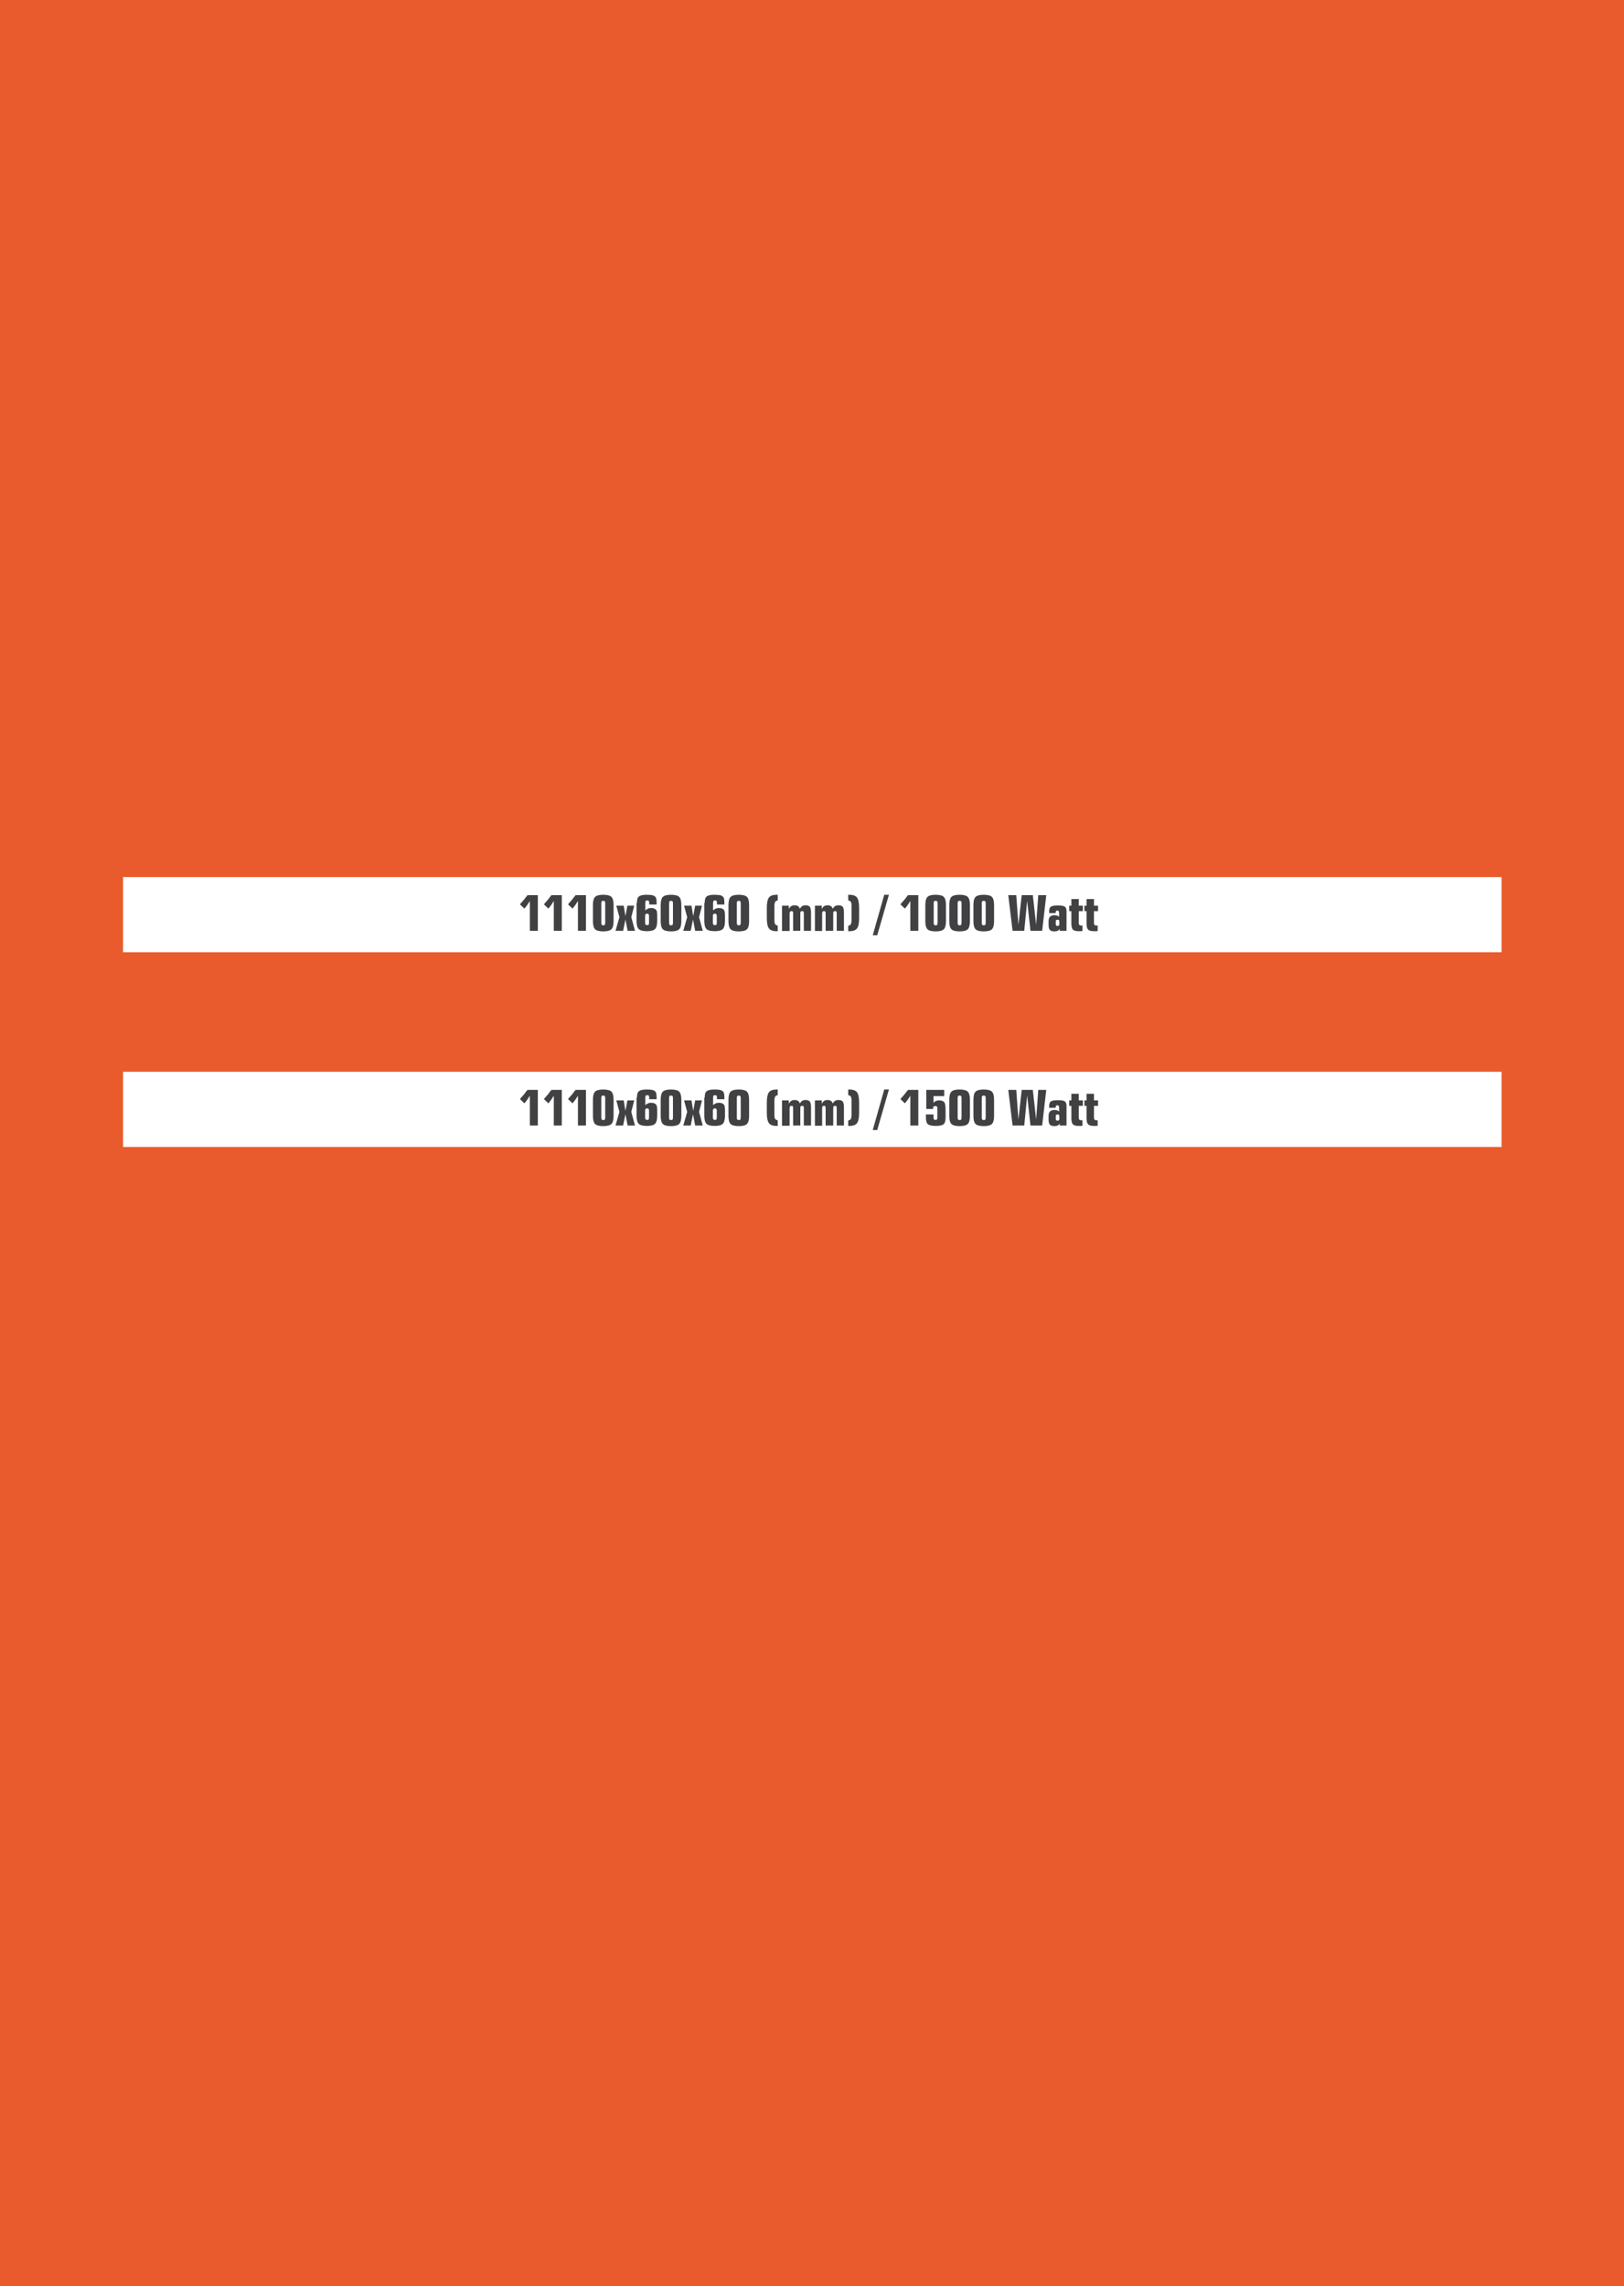
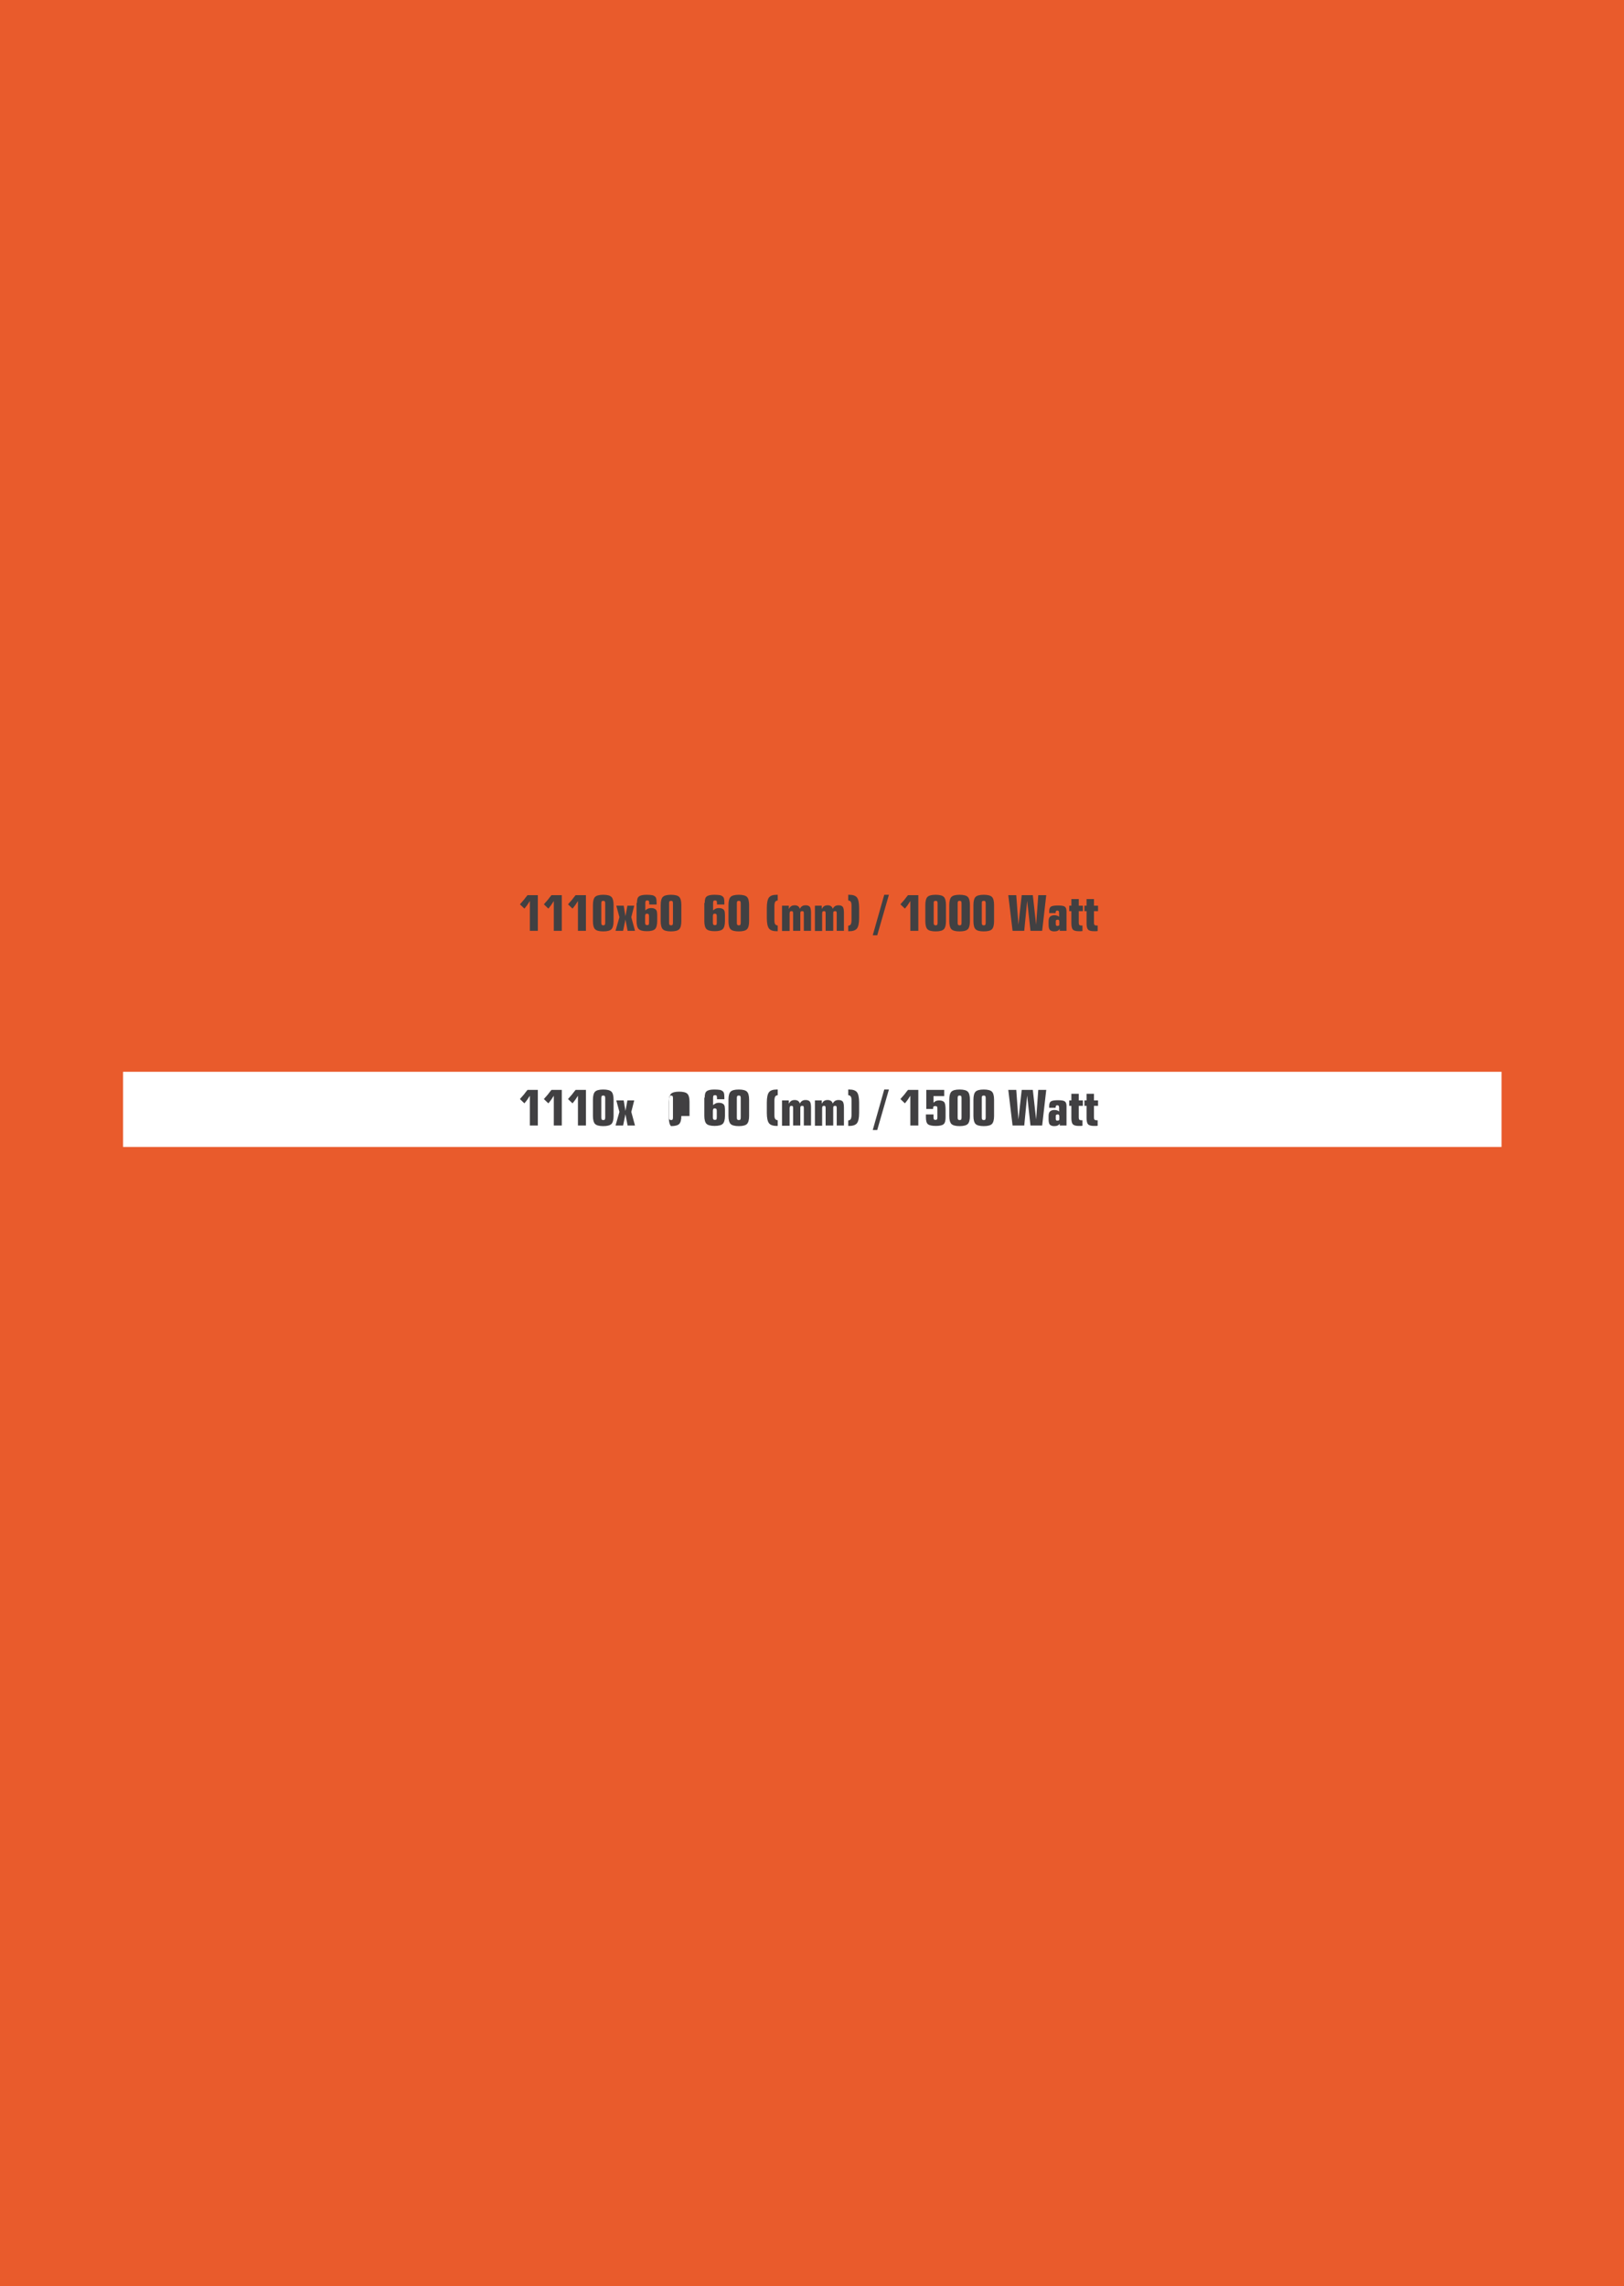
<svg xmlns="http://www.w3.org/2000/svg" version="1.1" id="Layer_1" x="0px" y="0px" viewBox="0 0 834 1174" style="enable-background:new 0 0 834 1174;" xml:space="preserve">
  <style type="text/css"> .st0{fill:#E95B2C;} .st1{fill:#FFFFFF;} .st2{fill:#414042;} </style>
  <rect y="-0.3" class="st0" width="834" height="1174.7" />
  <g>
-     <rect x="63.2" y="450.4" class="st1" width="707.9" height="38.6" />
    <g>
      <g>
        <path class="st2" d="M272.1,478v-15.3c-0.4,0.7-0.9,1.3-1.3,2c-0.5,0.7-1,1.3-1.5,1.9l-2.3-2.2c0.7-0.8,1.4-1.6,2.1-2.4 c0.6-0.8,1.2-1.6,1.8-2.3h5.3V478H272.1z" />
        <path class="st2" d="M284.4,478v-15.3c-0.4,0.7-0.9,1.3-1.3,2c-0.5,0.7-1,1.3-1.5,1.9l-2.3-2.2c0.7-0.8,1.4-1.6,2.1-2.4 c0.6-0.8,1.2-1.6,1.8-2.3h5.3V478H284.4z" />
        <path class="st2" d="M296.8,478v-15.3c-0.4,0.7-0.9,1.3-1.3,2c-0.5,0.7-1,1.3-1.5,1.9l-2.3-2.2c0.7-0.8,1.4-1.6,2.1-2.4 c0.6-0.8,1.2-1.6,1.8-2.3h5.3V478H296.8z" />
        <path class="st2" d="M315.1,473.1c0,2-0.4,3.4-1.1,4.1c-0.7,0.7-2.1,1.1-4.2,1.1s-3.5-0.4-4.2-1.1c-0.7-0.7-1.1-2.1-1.1-4.1v-8.4 c0-2,0.4-3.4,1.1-4.1s2.1-1.1,4.2-1.1s3.5,0.4,4.2,1.1s1.1,2.1,1.1,4.1V473.1z M308.8,463.9v10c0,0.5,0.1,0.9,0.2,1 s0.4,0.3,0.8,0.3s0.7-0.1,0.8-0.3c0.1-0.2,0.2-0.5,0.2-1v-10c0-0.5-0.1-0.9-0.2-1c-0.1-0.2-0.4-0.3-0.8-0.3s-0.7,0.1-0.8,0.3 C308.9,463,308.8,463.4,308.8,463.9z" />
        <path class="st2" d="M316.1,478l2-7l-1.6-5.9h3.8l0.9,5.4l1-5.4h3.5l-1.5,5.9l1.9,7h-3.8l-1.1-5.8l-1.2,5.8H316.1z" />
        <path class="st2" d="M327.1,463.7c0-1.7,0.3-2.8,1-3.3c0.7-0.6,2-0.9,4-0.9c1.2,0,2.2,0.1,2.8,0.2s1.1,0.4,1.5,0.7 c0.3,0.3,0.5,0.6,0.6,1c0.1,0.4,0.2,1.1,0.2,2.2v0.9h-3.8v-0.8c0-0.5-0.1-0.9-0.2-1c-0.1-0.2-0.4-0.3-0.8-0.3 c-0.4,0-0.7,0.1-0.8,0.3s-0.2,0.5-0.2,1v3.8c0.5-0.4,1-0.7,1.4-0.9c0.5-0.2,1-0.3,1.5-0.3c0.7,0,1.3,0.1,1.7,0.3 c0.5,0.2,0.9,0.5,1.1,0.9c0.1,0.2,0.3,0.6,0.3,1.1c0.1,0.5,0.1,1.2,0.1,2.1v2.3c0,2-0.4,3.4-1.1,4.1c-0.7,0.7-2.1,1.1-4.2,1.1 c-2.1,0-3.5-0.4-4.2-1.1c-0.7-0.7-1.1-2.1-1.1-4.1V463.7z M331.3,470.5v3.3c0,0.5,0.1,0.9,0.2,1s0.4,0.3,0.8,0.3 c0.4,0,0.7-0.1,0.8-0.2c0.1-0.2,0.2-0.5,0.2-1.1v-3.3c0-0.5-0.1-0.9-0.2-1s-0.4-0.3-0.8-0.3c-0.4,0-0.7,0.1-0.8,0.3 C331.4,469.7,331.3,470,331.3,470.5z" />
        <path class="st2" d="M349.9,473.1c0,2-0.4,3.4-1.1,4.1c-0.7,0.7-2.1,1.1-4.2,1.1s-3.5-0.4-4.2-1.1c-0.7-0.7-1.1-2.1-1.1-4.1v-8.4 c0-2,0.4-3.4,1.1-4.1s2.1-1.1,4.2-1.1s3.5,0.4,4.2,1.1s1.1,2.1,1.1,4.1V473.1z M343.6,463.9v10c0,0.5,0.1,0.9,0.2,1 s0.4,0.3,0.8,0.3s0.7-0.1,0.8-0.3c0.1-0.2,0.2-0.5,0.2-1v-10c0-0.5-0.1-0.9-0.2-1c-0.1-0.2-0.4-0.3-0.8-0.3s-0.7,0.1-0.8,0.3 C343.7,463,343.6,463.4,343.6,463.9z" />
-         <path class="st2" d="M350.9,478l2-7l-1.6-5.9h3.8l0.9,5.4l1-5.4h3.5l-1.5,5.9l1.9,7H357l-1.1-5.8l-1.2,5.8H350.9z" />
        <path class="st2" d="M361.9,463.7c0-1.7,0.3-2.8,1-3.3c0.7-0.6,2-0.9,4-0.9c1.2,0,2.2,0.1,2.8,0.2s1.1,0.4,1.5,0.7 c0.3,0.3,0.5,0.6,0.6,1c0.1,0.4,0.2,1.1,0.2,2.2v0.9h-3.8v-0.8c0-0.5-0.1-0.9-0.2-1c-0.1-0.2-0.4-0.3-0.8-0.3 c-0.4,0-0.7,0.1-0.8,0.3s-0.2,0.5-0.2,1v3.8c0.5-0.4,1-0.7,1.4-0.9c0.5-0.2,1-0.3,1.5-0.3c0.7,0,1.3,0.1,1.7,0.3 c0.5,0.2,0.9,0.5,1.1,0.9c0.1,0.2,0.3,0.6,0.3,1.1c0.1,0.5,0.1,1.2,0.1,2.1v2.3c0,2-0.4,3.4-1.1,4.1c-0.7,0.7-2.1,1.1-4.2,1.1 c-2.1,0-3.5-0.4-4.2-1.1c-0.7-0.7-1.1-2.1-1.1-4.1V463.7z M366.1,470.5v3.3c0,0.5,0.1,0.9,0.2,1s0.4,0.3,0.8,0.3 c0.4,0,0.7-0.1,0.8-0.2c0.1-0.2,0.2-0.5,0.2-1.1v-3.3c0-0.5-0.1-0.9-0.2-1s-0.4-0.3-0.8-0.3c-0.4,0-0.7,0.1-0.8,0.3 C366.2,469.7,366.1,470,366.1,470.5z" />
        <path class="st2" d="M384.7,473.1c0,2-0.4,3.4-1.1,4.1c-0.7,0.7-2.1,1.1-4.2,1.1s-3.5-0.4-4.2-1.1c-0.7-0.7-1.1-2.1-1.1-4.1v-8.4 c0-2,0.4-3.4,1.1-4.1s2.1-1.1,4.2-1.1s3.5,0.4,4.2,1.1s1.1,2.1,1.1,4.1V473.1z M378.4,463.9v10c0,0.5,0.1,0.9,0.2,1 s0.4,0.3,0.8,0.3s0.7-0.1,0.8-0.3c0.1-0.2,0.2-0.5,0.2-1v-10c0-0.5-0.1-0.9-0.2-1c-0.1-0.2-0.4-0.3-0.8-0.3s-0.7,0.1-0.8,0.3 C378.5,463,378.4,463.4,378.4,463.9z" />
        <path class="st2" d="M397.7,472.5c0,1,0.1,1.8,0.4,2.1c0.2,0.4,0.7,0.6,1.3,0.7v2.9h-0.6c-1.9,0-3.2-0.5-3.9-1.4 c-0.7-0.9-1.1-2.7-1.1-5.3v-5.3c0-2.6,0.4-4.4,1.1-5.3c0.7-0.9,2-1.4,3.9-1.4h0.6v2.9c-0.7,0.1-1.1,0.4-1.3,0.7 c-0.2,0.4-0.4,1.1-0.4,2.1V472.5z" />
        <path class="st2" d="M401.6,478v-12.9h3.5v1.7c0.4-0.7,0.8-1.2,1.3-1.5c0.5-0.3,1.1-0.4,1.8-0.4c0.7,0,1.3,0.2,1.7,0.5 c0.4,0.3,0.7,0.7,0.8,1.3c0.4-0.6,0.8-1.1,1.3-1.4c0.5-0.3,1-0.4,1.8-0.4c1,0,1.7,0.3,2.1,0.8c0.4,0.5,0.6,1.6,0.6,3.1v9.2h-3.7 v-9c0-0.5-0.1-0.8-0.2-0.9c-0.1-0.2-0.4-0.2-0.7-0.2s-0.6,0.1-0.7,0.2c-0.1,0.2-0.2,0.4-0.2,0.8v0.1v9h-3.7v-9 c0-0.5-0.1-0.8-0.2-0.9c-0.1-0.2-0.4-0.2-0.7-0.2c-0.4,0-0.6,0.1-0.7,0.3c-0.1,0.2-0.2,0.5-0.2,0.9v9H401.6z" />
        <path class="st2" d="M418.5,478v-12.9h3.5v1.7c0.4-0.7,0.8-1.2,1.3-1.5c0.5-0.3,1.1-0.4,1.8-0.4c0.7,0,1.3,0.2,1.7,0.5 c0.4,0.3,0.7,0.7,0.8,1.3c0.4-0.6,0.8-1.1,1.3-1.4c0.5-0.3,1-0.4,1.8-0.4c1,0,1.7,0.3,2.1,0.8c0.4,0.5,0.6,1.6,0.6,3.1v9.2h-3.7 v-9c0-0.5-0.1-0.8-0.2-0.9c-0.1-0.2-0.4-0.2-0.7-0.2s-0.6,0.1-0.7,0.2c-0.1,0.2-0.2,0.4-0.2,0.8v0.1v9H424v-9 c0-0.5-0.1-0.8-0.2-0.9c-0.1-0.2-0.4-0.2-0.7-0.2c-0.4,0-0.6,0.1-0.7,0.3c-0.1,0.2-0.2,0.5-0.2,0.9v9H418.5z" />
        <path class="st2" d="M437.3,465.3c0-1.1-0.1-1.8-0.4-2.2c-0.2-0.4-0.7-0.6-1.3-0.7v-2.9h0.6c1.9,0,3.2,0.5,3.9,1.4 c0.7,0.9,1.1,2.7,1.1,5.3v5.3c0,2.6-0.4,4.4-1.1,5.3c-0.7,0.9-2,1.4-3.9,1.4h-0.6v-2.8c0.6-0.1,1.1-0.3,1.3-0.7 c0.2-0.4,0.4-1.1,0.4-2.2V465.3z" />
        <path class="st2" d="M448.2,480.3l5.9-20.8h2.4l-6,20.8H448.2z" />
        <path class="st2" d="M467.5,478v-15.3c-0.4,0.7-0.9,1.3-1.3,2c-0.5,0.7-1,1.3-1.5,1.9l-2.3-2.2c0.7-0.8,1.4-1.6,2.1-2.4 c0.6-0.8,1.2-1.6,1.8-2.3h5.3V478H467.5z" />
        <path class="st2" d="M485.8,473.1c0,2-0.4,3.4-1.1,4.1c-0.7,0.7-2.1,1.1-4.2,1.1s-3.5-0.4-4.2-1.1c-0.7-0.7-1.1-2.1-1.1-4.1v-8.4 c0-2,0.4-3.4,1.1-4.1s2.1-1.1,4.2-1.1s3.5,0.4,4.2,1.1s1.1,2.1,1.1,4.1V473.1z M479.5,463.9v10c0,0.5,0.1,0.9,0.2,1 s0.4,0.3,0.8,0.3s0.7-0.1,0.8-0.3c0.1-0.2,0.2-0.5,0.2-1v-10c0-0.5-0.1-0.9-0.2-1c-0.1-0.2-0.4-0.3-0.8-0.3s-0.7,0.1-0.8,0.3 C479.5,463,479.5,463.4,479.5,463.9z" />
        <path class="st2" d="M498.1,473.1c0,2-0.4,3.4-1.1,4.1c-0.7,0.7-2.1,1.1-4.2,1.1s-3.5-0.4-4.2-1.1c-0.7-0.7-1.1-2.1-1.1-4.1v-8.4 c0-2,0.4-3.4,1.1-4.1s2.1-1.1,4.2-1.1s3.5,0.4,4.2,1.1s1.1,2.1,1.1,4.1V473.1z M491.8,463.9v10c0,0.5,0.1,0.9,0.2,1 s0.4,0.3,0.8,0.3s0.7-0.1,0.8-0.3c0.1-0.2,0.2-0.5,0.2-1v-10c0-0.5-0.1-0.9-0.2-1c-0.1-0.2-0.4-0.3-0.8-0.3s-0.7,0.1-0.8,0.3 C491.9,463,491.8,463.4,491.8,463.9z" />
        <path class="st2" d="M510.5,473.1c0,2-0.4,3.4-1.1,4.1c-0.7,0.7-2.1,1.1-4.2,1.1s-3.5-0.4-4.2-1.1c-0.7-0.7-1.1-2.1-1.1-4.1v-8.4 c0-2,0.4-3.4,1.1-4.1s2.1-1.1,4.2-1.1s3.5,0.4,4.2,1.1s1.1,2.1,1.1,4.1V473.1z M504.2,463.9v10c0,0.5,0.1,0.9,0.2,1 s0.4,0.3,0.8,0.3s0.7-0.1,0.8-0.3c0.1-0.2,0.2-0.5,0.2-1v-10c0-0.5-0.1-0.9-0.2-1c-0.1-0.2-0.4-0.3-0.8-0.3s-0.7,0.1-0.8,0.3 C504.2,463,504.2,463.4,504.2,463.9z" />
        <path class="st2" d="M530.4,459.7l1.7,15.2l1.1-15.2h4.1l-2.1,18.3h-6l-1.7-15.4L526,478h-6l-2.2-18.3h4.1l1.1,15.2l1.7-15.2 H530.4z" />
        <path class="st2" d="M544.2,478v-1c-0.3,0.5-0.6,0.8-1.1,1c-0.4,0.2-1,0.3-1.7,0.3c-1.1,0-1.8-0.3-2.3-0.8 c-0.4-0.5-0.6-1.4-0.6-2.7v-1.6c0-1.1,0.2-1.9,0.7-2.4c0.5-0.5,1.3-0.8,2.3-0.8c0.5,0,0.9,0.1,1.3,0.2c0.4,0.1,0.8,0.3,1.1,0.6 v-1.9c0-0.5-0.1-0.9-0.2-1s-0.4-0.3-0.7-0.3c-0.4,0-0.6,0.1-0.7,0.3c-0.1,0.2-0.2,0.5-0.2,1h-3.3v-0.9c0-1.2,0.3-2,0.9-2.4 c0.6-0.4,1.8-0.6,3.6-0.6c1.8,0,3,0.2,3.5,0.6c0.6,0.4,0.9,1.2,0.9,2.4V478H544.2z M544,474.6v-1.4c0-0.3-0.1-0.5-0.2-0.7 c-0.2-0.2-0.4-0.2-0.7-0.2c-0.3,0-0.5,0.1-0.7,0.2c-0.2,0.2-0.2,0.4-0.2,0.7v1.4c0,0.3,0.1,0.5,0.2,0.7c0.2,0.2,0.4,0.2,0.7,0.2 c0.3,0,0.5-0.1,0.7-0.2S544,474.9,544,474.6z" />
        <path class="st2" d="M550.2,467.9h-1.1v-2.8h1.1v-3.4h3.8v3.4h2.1v2.8H554v6c0,0.5,0.1,0.9,0.3,1.1c0.2,0.2,0.6,0.3,1.1,0.3 c0.1,0,0.2,0,0.3,0c0.1,0,0.1,0,0.2,0l0,2.8c-0.4,0.1-0.7,0.1-1.1,0.1c-0.3,0-0.6,0-0.9,0c-1.4,0-2.4-0.3-2.9-0.8 c-0.5-0.5-0.8-1.6-0.8-3.2V467.9z" />
        <path class="st2" d="M558,467.9h-1.1v-2.8h1.1v-3.4h3.8v3.4h2.1v2.8h-2.1v6c0,0.5,0.1,0.9,0.3,1.1c0.2,0.2,0.6,0.3,1.1,0.3 c0.1,0,0.2,0,0.3,0c0.1,0,0.1,0,0.2,0l0,2.8c-0.4,0.1-0.7,0.1-1.1,0.1c-0.3,0-0.6,0-0.9,0c-1.4,0-2.4-0.3-2.9-0.8 c-0.5-0.5-0.8-1.6-0.8-3.2V467.9z" />
      </g>
    </g>
    <rect x="63.2" y="550.4" class="st1" width="707.9" height="38.6" />
    <g>
      <g>
        <path class="st2" d="M272.1,578v-15.3c-0.4,0.7-0.9,1.3-1.3,2c-0.5,0.7-1,1.3-1.5,1.9l-2.3-2.2c0.7-0.8,1.4-1.6,2.1-2.4 c0.6-0.8,1.2-1.6,1.8-2.3h5.3V578H272.1z" />
        <path class="st2" d="M284.4,578v-15.3c-0.4,0.7-0.9,1.3-1.3,2c-0.5,0.7-1,1.3-1.5,1.9l-2.3-2.2c0.7-0.8,1.4-1.6,2.1-2.4 c0.6-0.8,1.2-1.6,1.8-2.3h5.3V578H284.4z" />
        <path class="st2" d="M296.8,578v-15.3c-0.4,0.7-0.9,1.3-1.3,2c-0.5,0.7-1,1.3-1.5,1.9l-2.3-2.2c0.7-0.8,1.4-1.6,2.1-2.4 c0.6-0.8,1.2-1.6,1.8-2.3h5.3V578H296.8z" />
        <path class="st2" d="M315.1,573.1c0,2-0.4,3.4-1.1,4.1c-0.7,0.7-2.1,1.1-4.2,1.1s-3.5-0.4-4.2-1.1c-0.7-0.7-1.1-2.1-1.1-4.1v-8.4 c0-2,0.4-3.4,1.1-4.1s2.1-1.1,4.2-1.1s3.5,0.4,4.2,1.1s1.1,2.1,1.1,4.1V573.1z M308.8,563.9v10c0,0.5,0.1,0.9,0.2,1 s0.4,0.3,0.8,0.3s0.7-0.1,0.8-0.3c0.1-0.2,0.2-0.5,0.2-1v-10c0-0.5-0.1-0.9-0.2-1c-0.1-0.2-0.4-0.3-0.8-0.3s-0.7,0.1-0.8,0.3 C308.9,563,308.8,563.4,308.8,563.9z" />
        <path class="st2" d="M316.1,578l2-7l-1.6-5.9h3.8l0.9,5.4l1-5.4h3.5l-1.5,5.9l1.9,7h-3.8l-1.1-5.8l-1.2,5.8H316.1z" />
-         <path class="st2" d="M327.1,563.7c0-1.7,0.3-2.8,1-3.3c0.7-0.6,2-0.9,4-0.9c1.2,0,2.2,0.1,2.8,0.2s1.1,0.4,1.5,0.7 c0.3,0.3,0.5,0.6,0.6,1c0.1,0.4,0.2,1.1,0.2,2.2v0.9h-3.8v-0.8c0-0.5-0.1-0.9-0.2-1c-0.1-0.2-0.4-0.3-0.8-0.3 c-0.4,0-0.7,0.1-0.8,0.3s-0.2,0.5-0.2,1v3.8c0.5-0.4,1-0.7,1.4-0.9c0.5-0.2,1-0.3,1.5-0.3c0.7,0,1.3,0.1,1.7,0.3 c0.5,0.2,0.9,0.5,1.1,0.9c0.1,0.2,0.3,0.6,0.3,1.1c0.1,0.5,0.1,1.2,0.1,2.1v2.3c0,2-0.4,3.4-1.1,4.1c-0.7,0.7-2.1,1.1-4.2,1.1 c-2.1,0-3.5-0.4-4.2-1.1c-0.7-0.7-1.1-2.1-1.1-4.1V563.7z M331.3,570.5v3.3c0,0.5,0.1,0.9,0.2,1s0.4,0.3,0.8,0.3 c0.4,0,0.7-0.1,0.8-0.2c0.1-0.2,0.2-0.5,0.2-1.1v-3.3c0-0.5-0.1-0.9-0.2-1s-0.4-0.3-0.8-0.3c-0.4,0-0.7,0.1-0.8,0.3 C331.4,569.7,331.3,570,331.3,570.5z" />
-         <path class="st2" d="M349.9,573.1c0,2-0.4,3.4-1.1,4.1c-0.7,0.7-2.1,1.1-4.2,1.1s-3.5-0.4-4.2-1.1c-0.7-0.7-1.1-2.1-1.1-4.1v-8.4 c0-2,0.4-3.4,1.1-4.1s2.1-1.1,4.2-1.1s3.5,0.4,4.2,1.1s1.1,2.1,1.1,4.1V573.1z M343.6,563.9v10c0,0.5,0.1,0.9,0.2,1 s0.4,0.3,0.8,0.3s0.7-0.1,0.8-0.3c0.1-0.2,0.2-0.5,0.2-1v-10c0-0.5-0.1-0.9-0.2-1c-0.1-0.2-0.4-0.3-0.8-0.3s-0.7,0.1-0.8,0.3 C343.7,563,343.6,563.4,343.6,563.9z" />
-         <path class="st2" d="M350.9,578l2-7l-1.6-5.9h3.8l0.9,5.4l1-5.4h3.5l-1.5,5.9l1.9,7H357l-1.1-5.8l-1.2,5.8H350.9z" />
+         <path class="st2" d="M349.9,573.1c0,2-0.4,3.4-1.1,4.1c-0.7,0.7-2.1,1.1-4.2,1.1c-0.7-0.7-1.1-2.1-1.1-4.1v-8.4 c0-2,0.4-3.4,1.1-4.1s2.1-1.1,4.2-1.1s3.5,0.4,4.2,1.1s1.1,2.1,1.1,4.1V573.1z M343.6,563.9v10c0,0.5,0.1,0.9,0.2,1 s0.4,0.3,0.8,0.3s0.7-0.1,0.8-0.3c0.1-0.2,0.2-0.5,0.2-1v-10c0-0.5-0.1-0.9-0.2-1c-0.1-0.2-0.4-0.3-0.8-0.3s-0.7,0.1-0.8,0.3 C343.7,563,343.6,563.4,343.6,563.9z" />
        <path class="st2" d="M361.9,563.7c0-1.7,0.3-2.8,1-3.3c0.7-0.6,2-0.9,4-0.9c1.2,0,2.2,0.1,2.8,0.2s1.1,0.4,1.5,0.7 c0.3,0.3,0.5,0.6,0.6,1c0.1,0.4,0.2,1.1,0.2,2.2v0.9h-3.8v-0.8c0-0.5-0.1-0.9-0.2-1c-0.1-0.2-0.4-0.3-0.8-0.3 c-0.4,0-0.7,0.1-0.8,0.3s-0.2,0.5-0.2,1v3.8c0.5-0.4,1-0.7,1.4-0.9c0.5-0.2,1-0.3,1.5-0.3c0.7,0,1.3,0.1,1.7,0.3 c0.5,0.2,0.9,0.5,1.1,0.9c0.1,0.2,0.3,0.6,0.3,1.1c0.1,0.5,0.1,1.2,0.1,2.1v2.3c0,2-0.4,3.4-1.1,4.1c-0.7,0.7-2.1,1.1-4.2,1.1 c-2.1,0-3.5-0.4-4.2-1.1c-0.7-0.7-1.1-2.1-1.1-4.1V563.7z M366.1,570.5v3.3c0,0.5,0.1,0.9,0.2,1s0.4,0.3,0.8,0.3 c0.4,0,0.7-0.1,0.8-0.2c0.1-0.2,0.2-0.5,0.2-1.1v-3.3c0-0.5-0.1-0.9-0.2-1s-0.4-0.3-0.8-0.3c-0.4,0-0.7,0.1-0.8,0.3 C366.2,569.7,366.1,570,366.1,570.5z" />
        <path class="st2" d="M384.7,573.1c0,2-0.4,3.4-1.1,4.1c-0.7,0.7-2.1,1.1-4.2,1.1s-3.5-0.4-4.2-1.1c-0.7-0.7-1.1-2.1-1.1-4.1v-8.4 c0-2,0.4-3.4,1.1-4.1s2.1-1.1,4.2-1.1s3.5,0.4,4.2,1.1s1.1,2.1,1.1,4.1V573.1z M378.4,563.9v10c0,0.5,0.1,0.9,0.2,1 s0.4,0.3,0.8,0.3s0.7-0.1,0.8-0.3c0.1-0.2,0.2-0.5,0.2-1v-10c0-0.5-0.1-0.9-0.2-1c-0.1-0.2-0.4-0.3-0.8-0.3s-0.7,0.1-0.8,0.3 C378.5,563,378.4,563.4,378.4,563.9z" />
        <path class="st2" d="M397.7,572.5c0,1,0.1,1.8,0.4,2.1c0.2,0.4,0.7,0.6,1.3,0.7v2.9h-0.6c-1.9,0-3.2-0.5-3.9-1.4 c-0.7-0.9-1.1-2.7-1.1-5.3v-5.3c0-2.6,0.4-4.4,1.1-5.3c0.7-0.9,2-1.4,3.9-1.4h0.6v2.9c-0.7,0.1-1.1,0.4-1.3,0.7 c-0.2,0.4-0.4,1.1-0.4,2.1V572.5z" />
        <path class="st2" d="M401.6,578v-12.9h3.5v1.7c0.4-0.7,0.8-1.2,1.3-1.5c0.5-0.3,1.1-0.4,1.8-0.4c0.7,0,1.3,0.2,1.7,0.5 c0.4,0.3,0.7,0.7,0.8,1.3c0.4-0.6,0.8-1.1,1.3-1.4c0.5-0.3,1-0.4,1.8-0.4c1,0,1.7,0.3,2.1,0.8c0.4,0.5,0.6,1.6,0.6,3.1v9.2h-3.7 v-9c0-0.5-0.1-0.8-0.2-0.9c-0.1-0.2-0.4-0.2-0.7-0.2s-0.6,0.1-0.7,0.2c-0.1,0.2-0.2,0.4-0.2,0.8v0.1v9h-3.7v-9 c0-0.5-0.1-0.8-0.2-0.9c-0.1-0.2-0.4-0.2-0.7-0.2c-0.4,0-0.6,0.1-0.7,0.3c-0.1,0.2-0.2,0.5-0.2,0.9v9H401.6z" />
        <path class="st2" d="M418.5,578v-12.9h3.5v1.7c0.4-0.7,0.8-1.2,1.3-1.5c0.5-0.3,1.1-0.4,1.8-0.4c0.7,0,1.3,0.2,1.7,0.5 c0.4,0.3,0.7,0.7,0.8,1.3c0.4-0.6,0.8-1.1,1.3-1.4c0.5-0.3,1-0.4,1.8-0.4c1,0,1.7,0.3,2.1,0.8c0.4,0.5,0.6,1.6,0.6,3.1v9.2h-3.7 v-9c0-0.5-0.1-0.8-0.2-0.9c-0.1-0.2-0.4-0.2-0.7-0.2s-0.6,0.1-0.7,0.2c-0.1,0.2-0.2,0.4-0.2,0.8v0.1v9H424v-9 c0-0.5-0.1-0.8-0.2-0.9c-0.1-0.2-0.4-0.2-0.7-0.2c-0.4,0-0.6,0.1-0.7,0.3c-0.1,0.2-0.2,0.5-0.2,0.9v9H418.5z" />
        <path class="st2" d="M437.3,565.3c0-1.1-0.1-1.8-0.4-2.2c-0.2-0.4-0.7-0.6-1.3-0.7v-2.9h0.6c1.9,0,3.2,0.5,3.9,1.4 c0.7,0.9,1.1,2.7,1.1,5.3v5.3c0,2.6-0.4,4.4-1.1,5.3c-0.7,0.9-2,1.4-3.9,1.4h-0.6v-2.8c0.6-0.1,1.1-0.3,1.3-0.7 c0.2-0.4,0.4-1.1,0.4-2.2V565.3z" />
        <path class="st2" d="M448.2,580.3l5.9-20.8h2.4l-6,20.8H448.2z" />
        <path class="st2" d="M467.5,578v-15.3c-0.4,0.7-0.9,1.3-1.3,2c-0.5,0.7-1,1.3-1.5,1.9l-2.3-2.2c0.7-0.8,1.4-1.6,2.1-2.4 c0.6-0.8,1.2-1.6,1.8-2.3h5.3V578H467.5z" />
        <path class="st2" d="M485.6,573.8c0,1.7-0.3,2.9-1,3.5c-0.7,0.6-2,0.9-4,0.9c-2,0-3.4-0.3-4.1-0.9s-1-1.8-1-3.5v-1.5h3.9v1.5 c0,0.5,0.1,0.9,0.2,1c0.1,0.2,0.4,0.3,0.8,0.3c0.4,0,0.7-0.1,0.8-0.3c0.1-0.2,0.2-0.5,0.2-1v-4.5c0-0.5-0.1-0.8-0.2-1 c-0.2-0.2-0.4-0.3-0.9-0.3c-0.5,0-0.8,0.1-0.9,0.3c-0.2,0.2-0.2,0.5-0.2,1v0.2h-3.5v-9.8h9.2v3.2h-5.5v3.4 c0.4-0.4,0.8-0.7,1.2-0.9c0.5-0.2,1-0.3,1.6-0.3c1.3,0,2.2,0.3,2.7,0.9c0.5,0.6,0.7,2,0.7,4.1V573.8z" />
        <path class="st2" d="M498.1,573.1c0,2-0.4,3.4-1.1,4.1c-0.7,0.7-2.1,1.1-4.2,1.1s-3.5-0.4-4.2-1.1c-0.7-0.7-1.1-2.1-1.1-4.1v-8.4 c0-2,0.4-3.4,1.1-4.1s2.1-1.1,4.2-1.1s3.5,0.4,4.2,1.1s1.1,2.1,1.1,4.1V573.1z M491.8,563.9v10c0,0.5,0.1,0.9,0.2,1 s0.4,0.3,0.8,0.3s0.7-0.1,0.8-0.3c0.1-0.2,0.2-0.5,0.2-1v-10c0-0.5-0.1-0.9-0.2-1c-0.1-0.2-0.4-0.3-0.8-0.3s-0.7,0.1-0.8,0.3 C491.9,563,491.8,563.4,491.8,563.9z" />
        <path class="st2" d="M510.5,573.1c0,2-0.4,3.4-1.1,4.1c-0.7,0.7-2.1,1.1-4.2,1.1s-3.5-0.4-4.2-1.1c-0.7-0.7-1.1-2.1-1.1-4.1v-8.4 c0-2,0.4-3.4,1.1-4.1s2.1-1.1,4.2-1.1s3.5,0.4,4.2,1.1s1.1,2.1,1.1,4.1V573.1z M504.2,563.9v10c0,0.5,0.1,0.9,0.2,1 s0.4,0.3,0.8,0.3s0.7-0.1,0.8-0.3c0.1-0.2,0.2-0.5,0.2-1v-10c0-0.5-0.1-0.9-0.2-1c-0.1-0.2-0.4-0.3-0.8-0.3s-0.7,0.1-0.8,0.3 C504.2,563,504.2,563.4,504.2,563.9z" />
        <path class="st2" d="M530.4,559.7l1.7,15.2l1.1-15.2h4.1l-2.1,18.3h-6l-1.7-15.4L526,578h-6l-2.2-18.3h4.1l1.1,15.2l1.7-15.2 H530.4z" />
        <path class="st2" d="M544.2,578v-1c-0.3,0.5-0.6,0.8-1.1,1c-0.4,0.2-1,0.3-1.7,0.3c-1.1,0-1.8-0.3-2.3-0.8 c-0.4-0.5-0.6-1.4-0.6-2.7v-1.6c0-1.1,0.2-1.9,0.7-2.4c0.5-0.5,1.3-0.8,2.3-0.8c0.5,0,0.9,0.1,1.3,0.2c0.4,0.1,0.8,0.3,1.1,0.6 v-1.9c0-0.5-0.1-0.9-0.2-1s-0.4-0.3-0.7-0.3c-0.4,0-0.6,0.1-0.7,0.3c-0.1,0.2-0.2,0.5-0.2,1h-3.3v-0.9c0-1.2,0.3-2,0.9-2.4 c0.6-0.4,1.8-0.6,3.6-0.6c1.8,0,3,0.2,3.5,0.6c0.6,0.4,0.9,1.2,0.9,2.4V578H544.2z M544,574.6v-1.4c0-0.3-0.1-0.5-0.2-0.7 c-0.2-0.2-0.4-0.2-0.7-0.2c-0.3,0-0.5,0.1-0.7,0.2c-0.2,0.2-0.2,0.4-0.2,0.7v1.4c0,0.3,0.1,0.5,0.2,0.7c0.2,0.2,0.4,0.2,0.7,0.2 c0.3,0,0.5-0.1,0.7-0.2S544,574.9,544,574.6z" />
        <path class="st2" d="M550.2,567.9h-1.1v-2.8h1.1v-3.4h3.8v3.4h2.1v2.8H554v6c0,0.5,0.1,0.9,0.3,1.1c0.2,0.2,0.6,0.3,1.1,0.3 c0.1,0,0.2,0,0.3,0c0.1,0,0.1,0,0.2,0l0,2.8c-0.4,0.1-0.7,0.1-1.1,0.1c-0.3,0-0.6,0-0.9,0c-1.4,0-2.4-0.3-2.9-0.8 c-0.5-0.5-0.8-1.6-0.8-3.2V567.9z" />
        <path class="st2" d="M558,567.9h-1.1v-2.8h1.1v-3.4h3.8v3.4h2.1v2.8h-2.1v6c0,0.5,0.1,0.9,0.3,1.1c0.2,0.2,0.6,0.3,1.1,0.3 c0.1,0,0.2,0,0.3,0c0.1,0,0.1,0,0.2,0l0,2.8c-0.4,0.1-0.7,0.1-1.1,0.1c-0.3,0-0.6,0-0.9,0c-1.4,0-2.4-0.3-2.9-0.8 c-0.5-0.5-0.8-1.6-0.8-3.2V567.9z" />
      </g>
    </g>
  </g>
</svg>